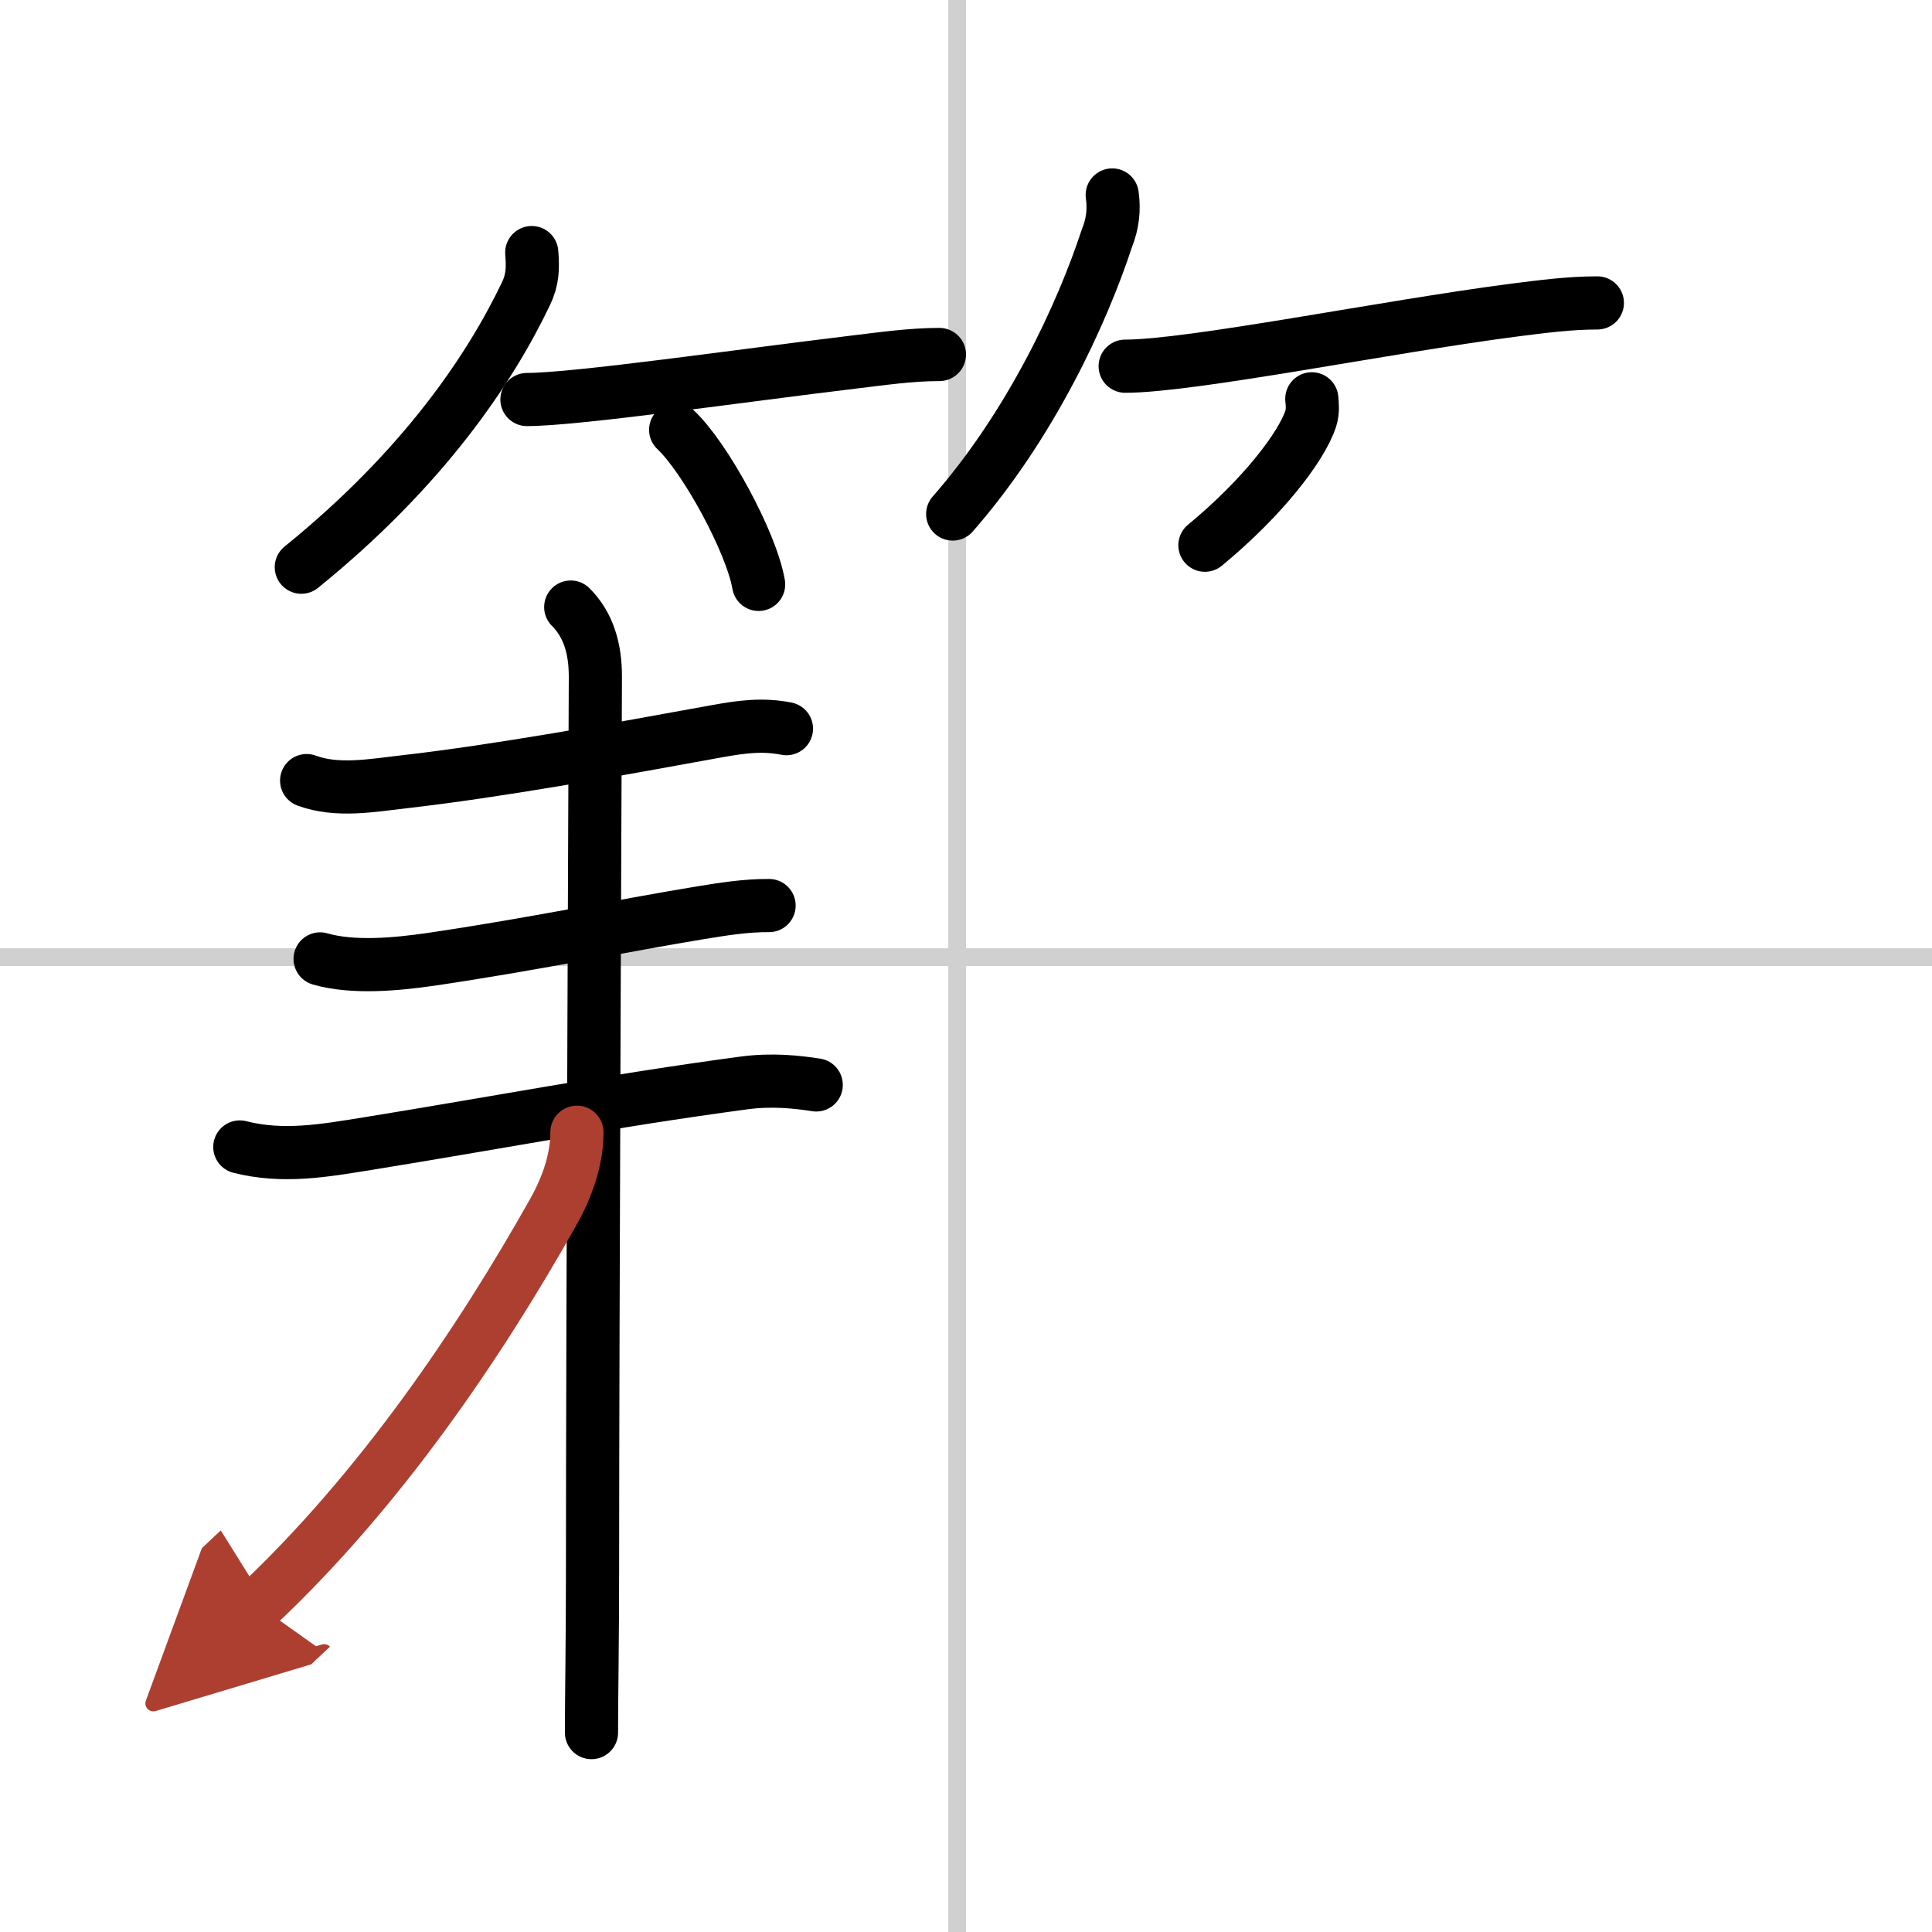
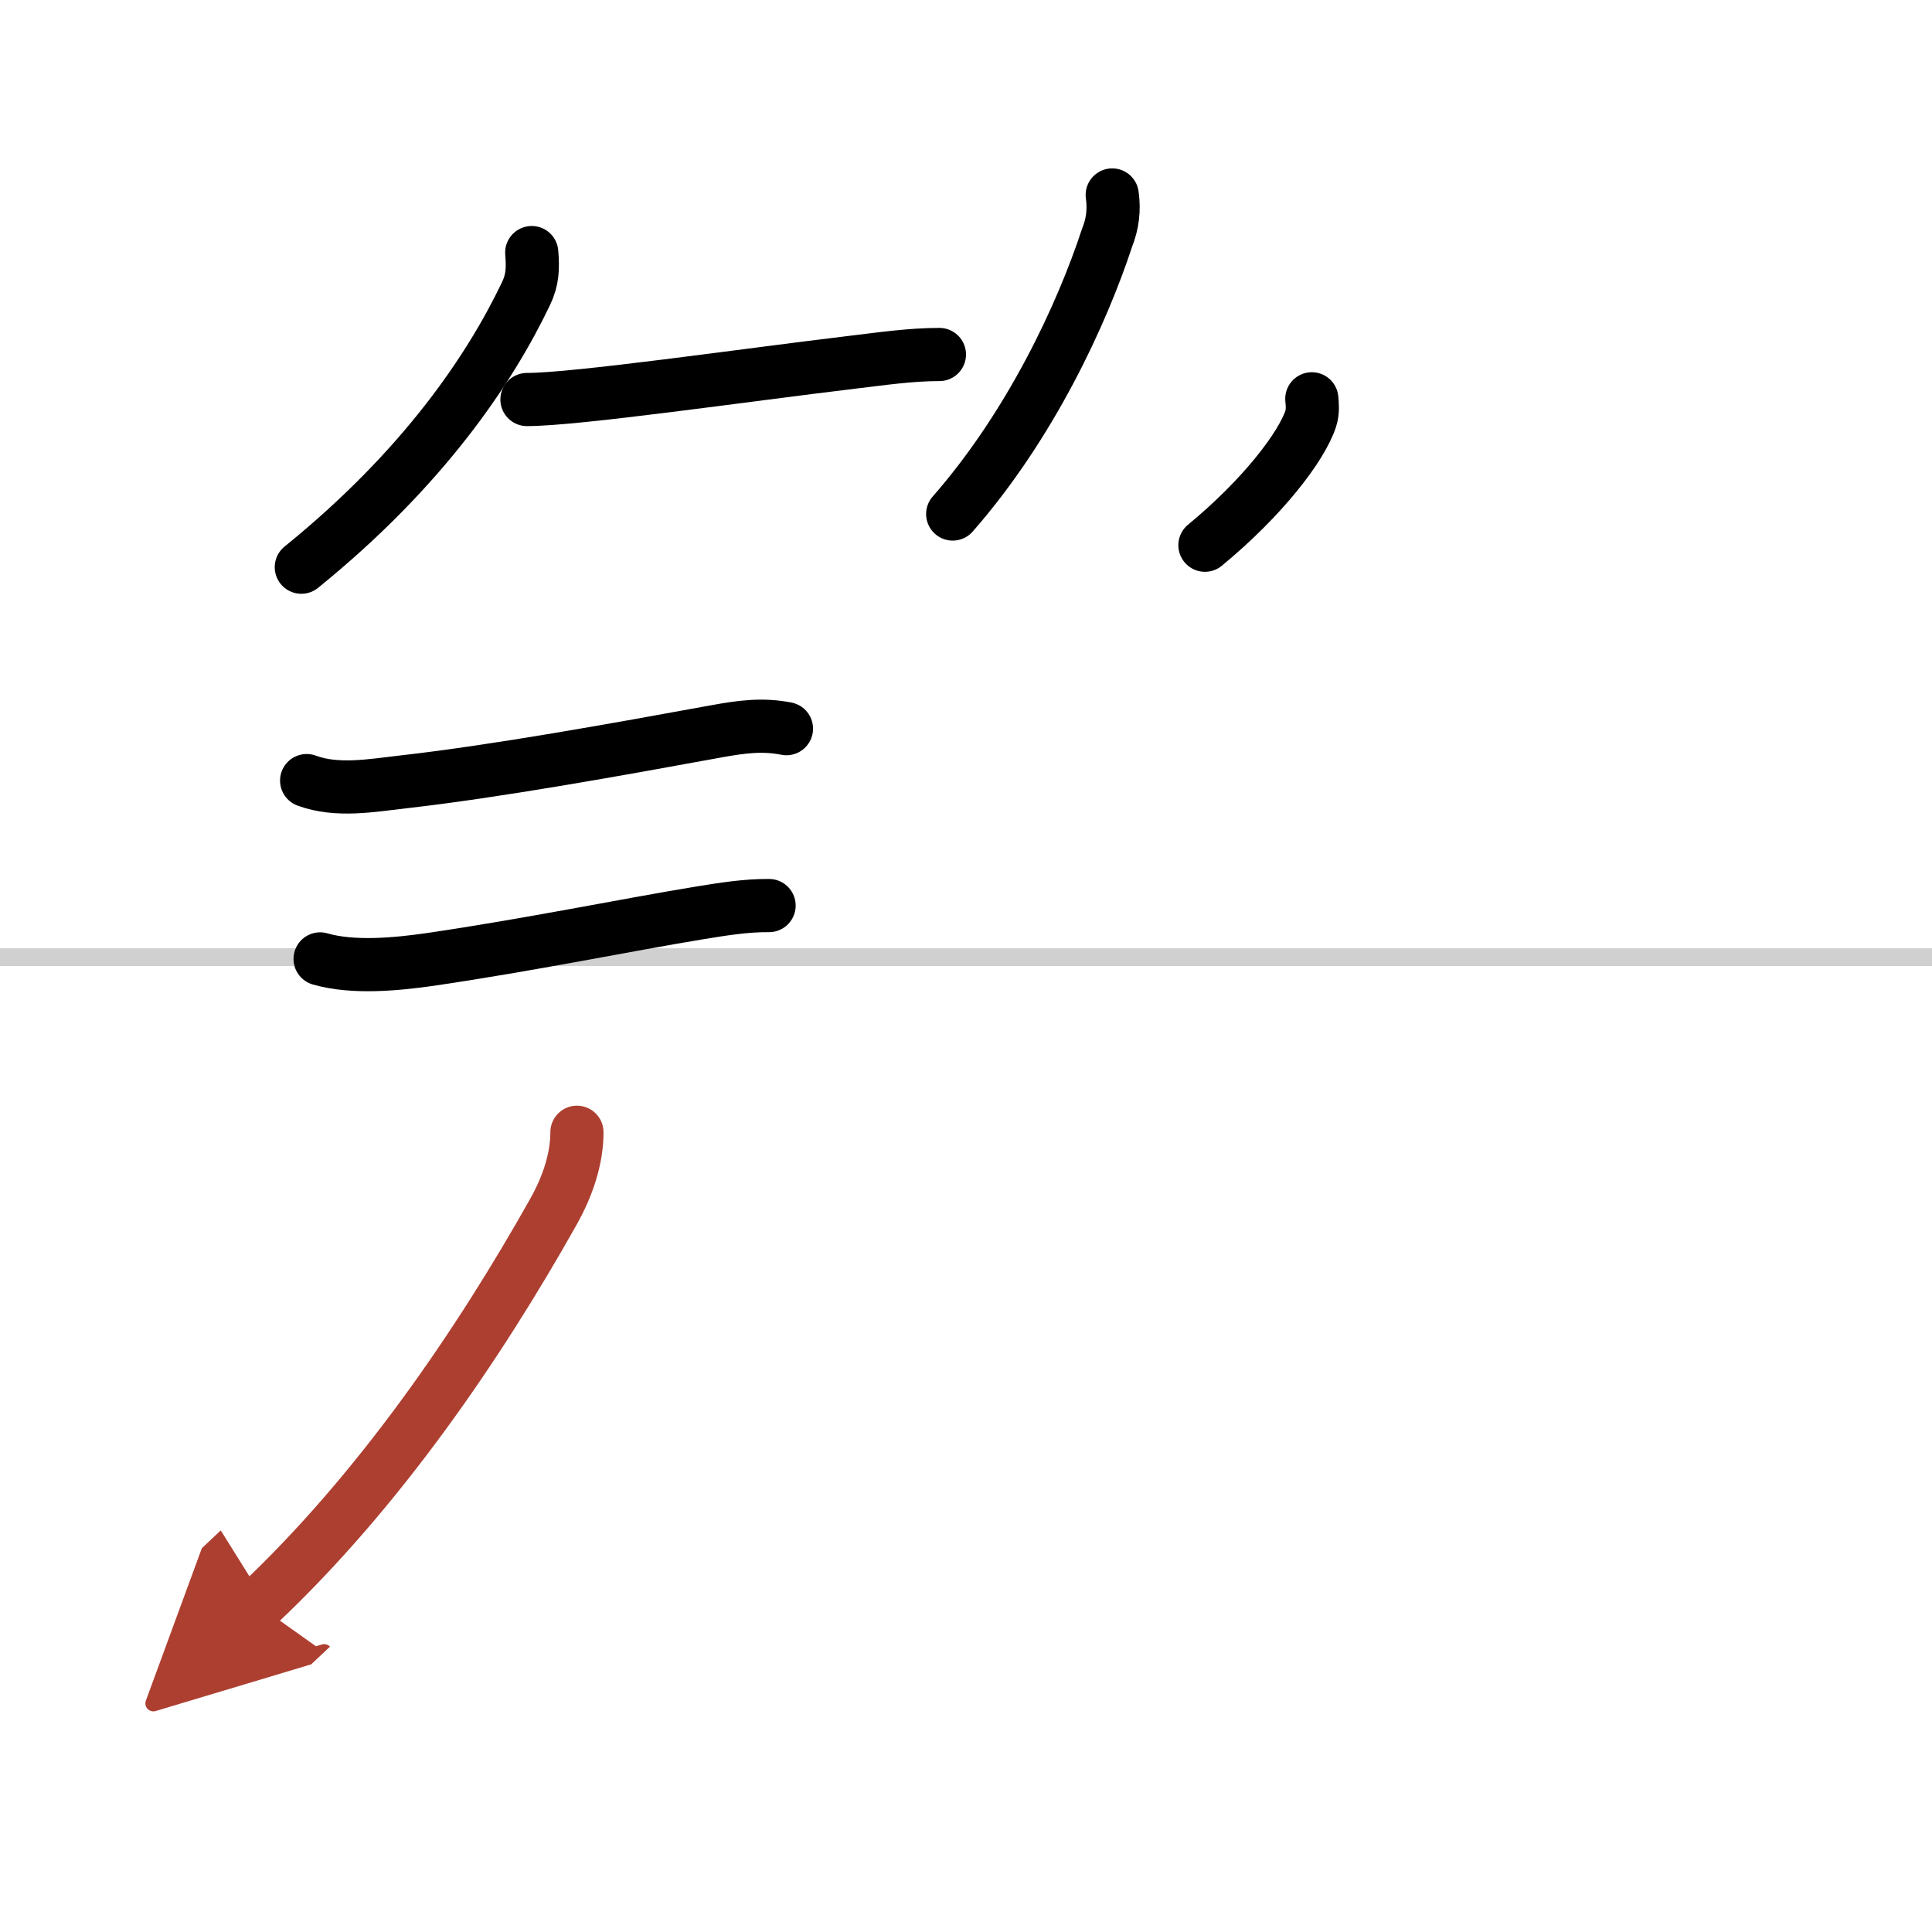
<svg xmlns="http://www.w3.org/2000/svg" width="400" height="400" viewBox="0 0 109 109">
  <defs>
    <marker id="a" markerWidth="4" orient="auto" refX="1" refY="5" viewBox="0 0 10 10">
      <polyline points="0 0 10 5 0 10 1 5" fill="#ad3f31" stroke="#ad3f31" />
    </marker>
  </defs>
  <g fill="none" stroke="#000" stroke-linecap="round" stroke-linejoin="round" stroke-width="3">
    <rect width="100%" height="100%" fill="#fff" stroke="#fff" />
-     <line x1="54" x2="54" y2="109" stroke="#d0d0d0" stroke-width="1" />
    <line x2="109" y1="54" y2="54" stroke="#d0d0d0" stroke-width="1" />
    <path d="m30 14.25c0.07 0.88 0.06 1.52-0.33 2.33-2 4.18-5.73 9.8-12.67 15.42" />
    <path d="M29.73,22.54c2.78,0,12.16-1.36,18.42-2.11C49.75,20.24,51.38,20,53,20" />
-     <path d="m38.12 24.25c1.65 1.54 4.27 6.33 4.68 8.72" />
    <path d="m62.75 11c0.12 0.84 0.02 1.64-0.29 2.41-1.41 4.3-4.31 10.57-8.71 15.59" />
-     <path d="m63.48 20.66c3.73 0 14.69-2.22 21.91-3.16 1.57-0.2 3.15-0.41 4.73-0.41" />
    <path d="m74.01 22.5c0.03 0.28 0.07 0.72-0.06 1.12-0.52 1.59-2.72 4.46-5.97 7.14" />
    <path d="m17.3 44.04c1.72 0.64 3.71 0.27 5.47 0.07 5.22-0.59 12.07-1.83 17.65-2.85 1.38-0.25 2.58-0.42 3.95-0.15" />
    <path d="m18.06 54.1c1.86 0.54 4.32 0.3 6.21 0.03 5.6-0.82 11.14-1.96 15.23-2.63 1.29-0.21 2.58-0.42 3.89-0.41" />
-     <path d="m13.53 64.71c2.44 0.62 4.74 0.21 7.22-0.19 7.12-1.15 13.62-2.4 21.21-3.42 1.61-0.22 3.07-0.05 4.09 0.11" />
-     <path d="m32.2 34.25c1.02 1.02 1.39 2.38 1.39 3.91 0 0.69-0.16 36.84-0.16 50.34 0 4.07-0.06 7.25-0.06 9.25" />
    <path d="m32.55 63.88c0 1.5-0.52 3.05-1.33 4.49-4.22 7.51-9.84 15.75-16.67 22.18" marker-end="url(#a)" stroke="#ad3f31" />
  </g>
</svg>